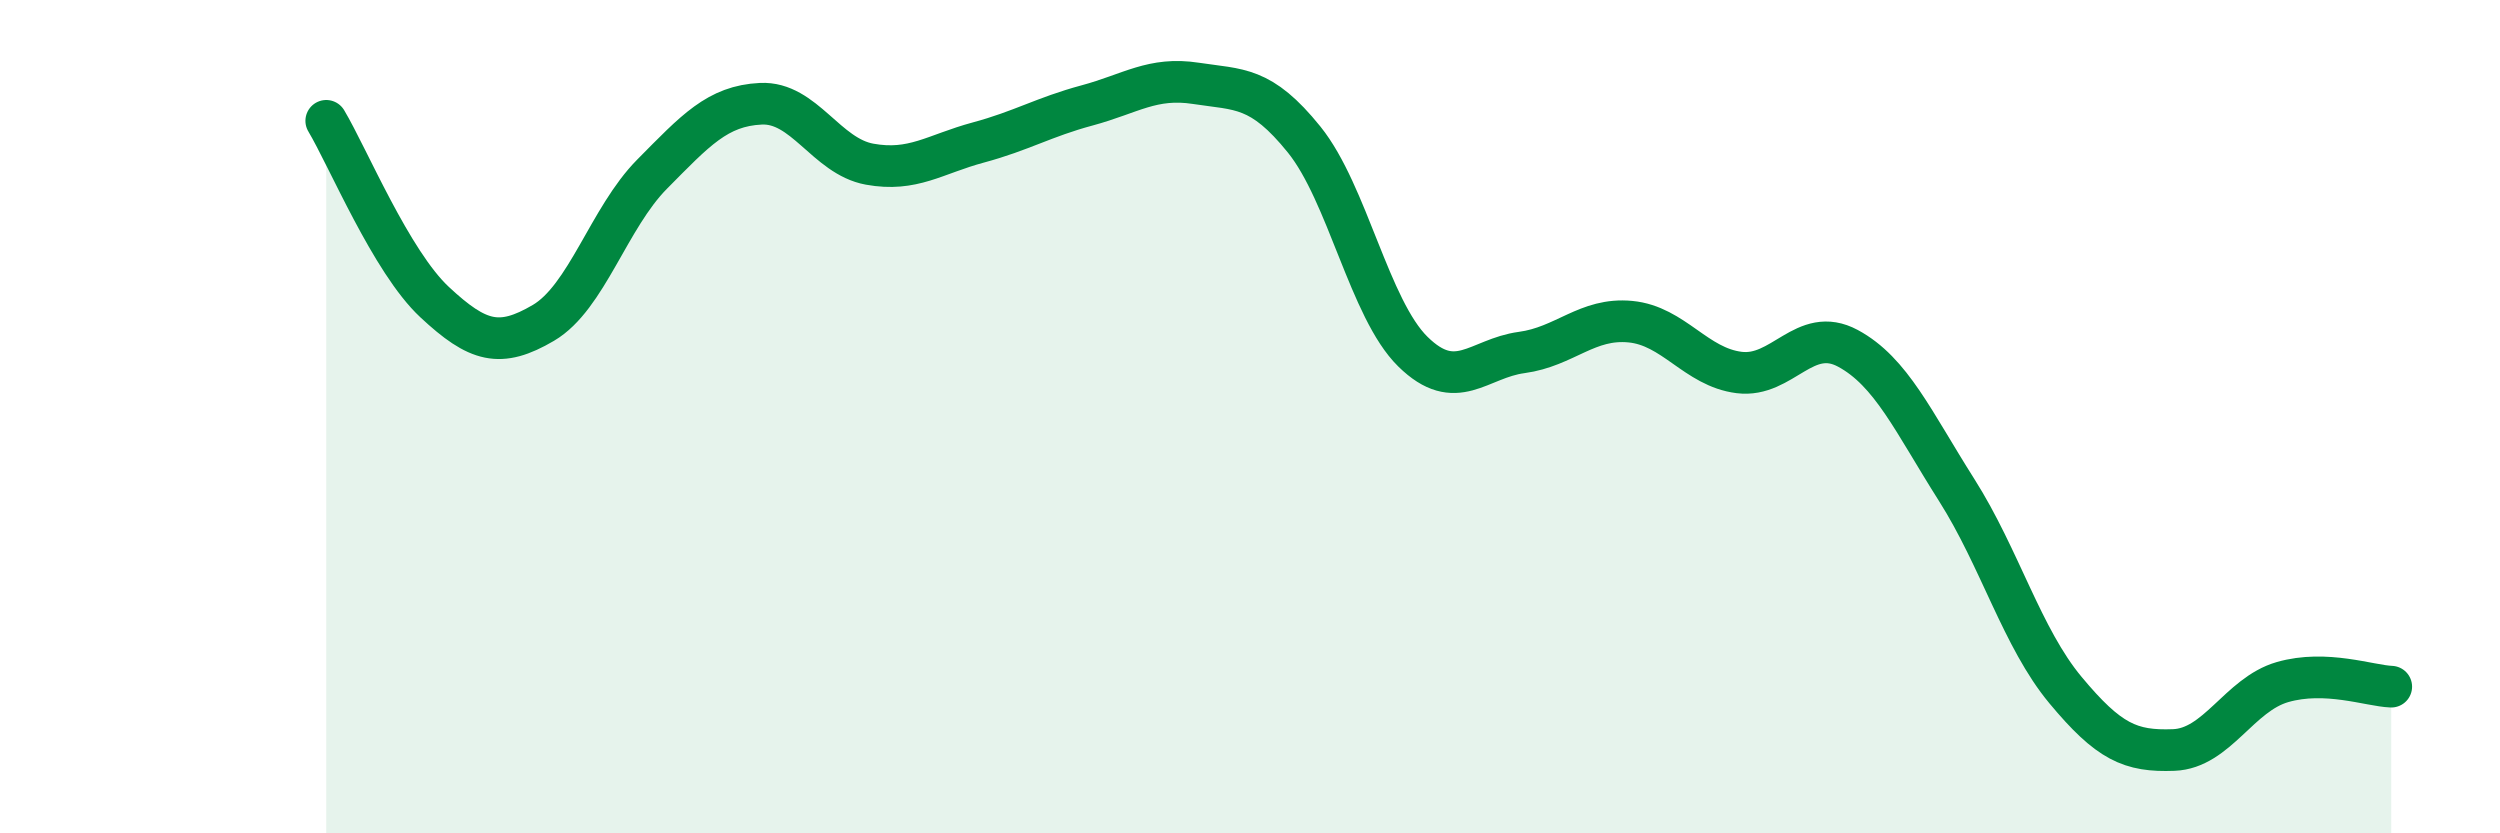
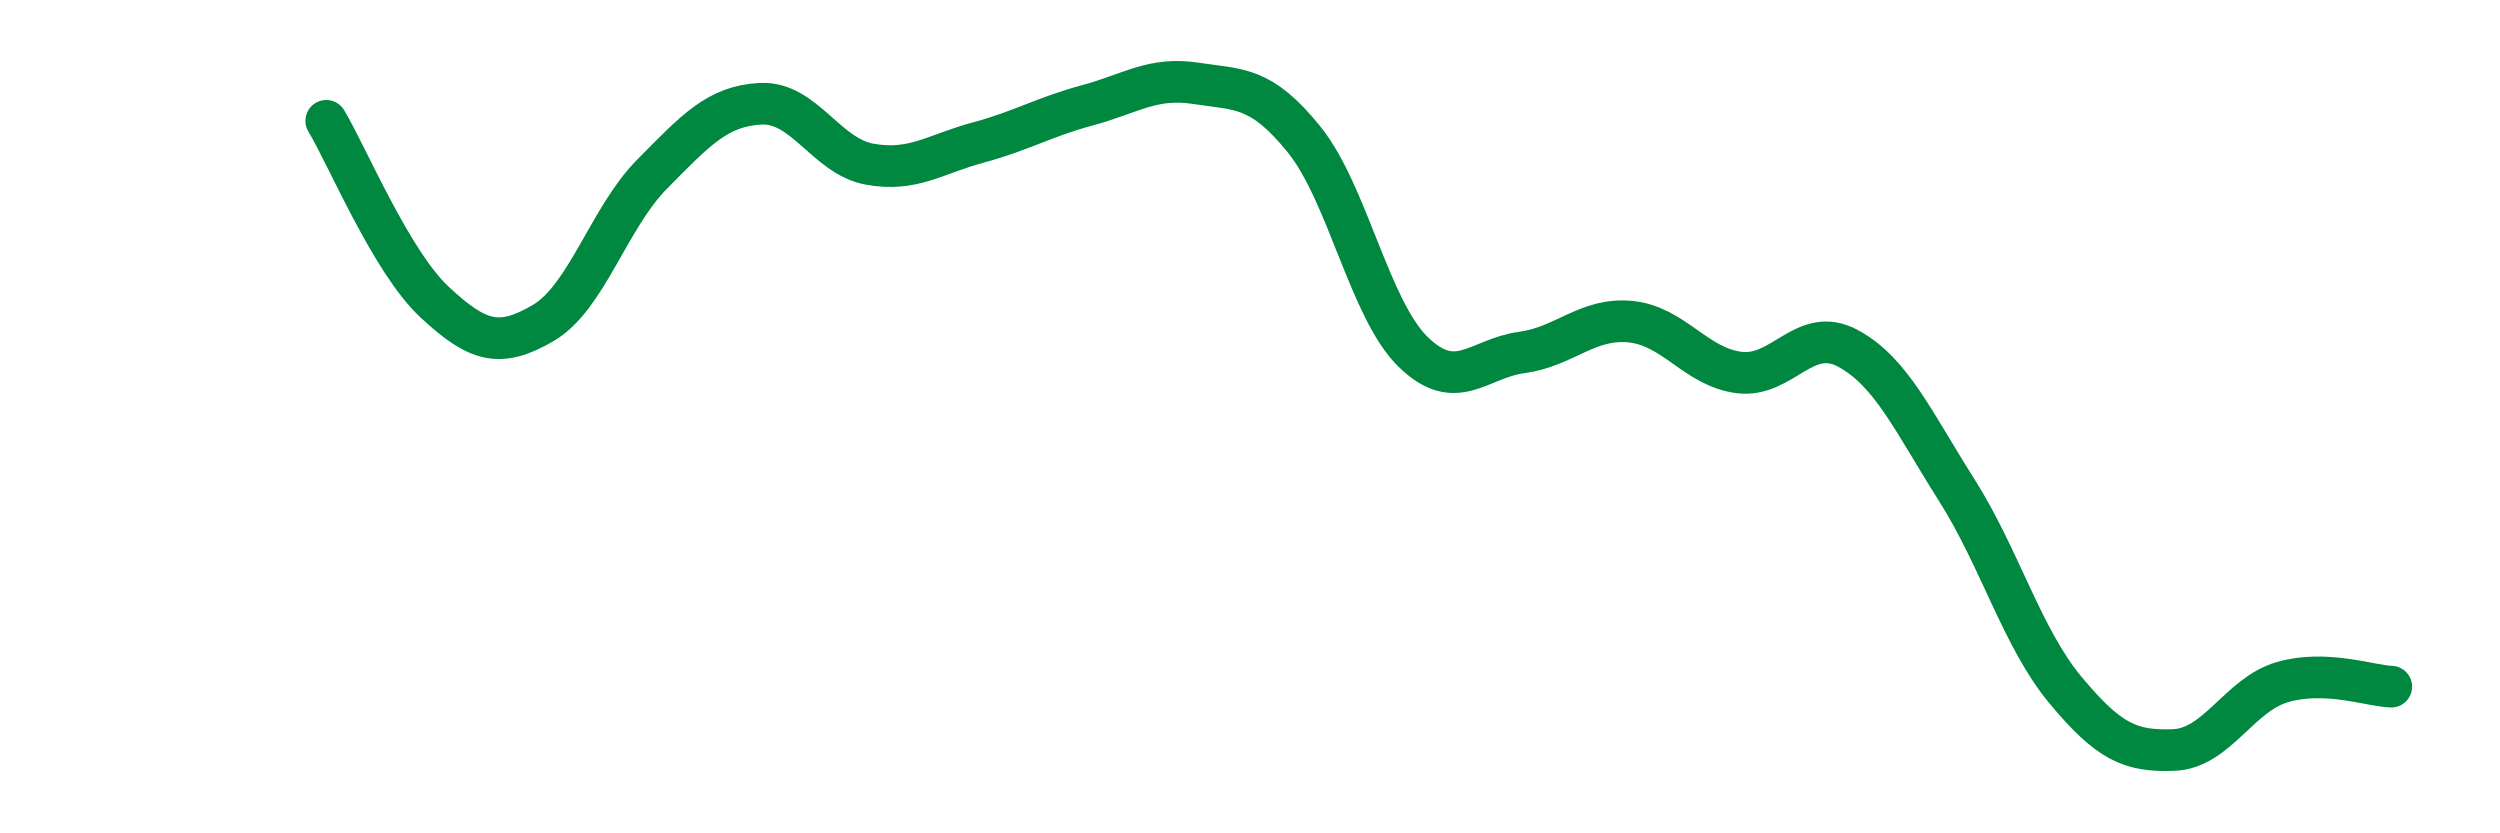
<svg xmlns="http://www.w3.org/2000/svg" width="60" height="20" viewBox="0 0 60 20">
-   <path d="M 7.83,2.9 C 8.35,3.77 9.39,6.28 10.43,7.25 C 11.47,8.22 12,8.36 13.04,7.75 C 14.08,7.14 14.61,5.23 15.65,4.18 C 16.69,3.13 17.22,2.54 18.26,2.49 C 19.3,2.44 19.83,3.75 20.87,3.94 C 21.91,4.13 22.44,3.7 23.48,3.42 C 24.52,3.14 25.05,2.81 26.09,2.53 C 27.13,2.25 27.66,1.84 28.7,2 C 29.74,2.16 30.26,2.06 31.3,3.35 C 32.34,4.64 32.87,7.42 33.91,8.44 C 34.95,9.46 35.48,8.6 36.52,8.46 C 37.56,8.32 38.09,7.62 39.13,7.72 C 40.17,7.82 40.7,8.81 41.74,8.94 C 42.78,9.07 43.31,7.8 44.35,8.36 C 45.39,8.92 45.92,10.12 46.96,11.76 C 48,13.4 48.53,15.31 49.57,16.56 C 50.61,17.81 51.13,18.04 52.17,18 C 53.21,17.96 53.74,16.67 54.78,16.37 C 55.82,16.07 56.87,16.46 57.39,16.48L57.39 20L7.83 20Z" fill="#008740" opacity="0.1" stroke-linecap="round" stroke-linejoin="round" />
  <path d="M 7.83,2.9 C 8.35,3.77 9.39,6.28 10.43,7.25 C 11.47,8.22 12,8.36 13.04,7.75 C 14.08,7.14 14.61,5.23 15.65,4.18 C 16.69,3.13 17.22,2.54 18.26,2.49 C 19.3,2.44 19.83,3.75 20.87,3.94 C 21.91,4.13 22.44,3.7 23.48,3.42 C 24.52,3.14 25.05,2.81 26.09,2.53 C 27.13,2.25 27.66,1.84 28.7,2 C 29.74,2.16 30.26,2.06 31.3,3.35 C 32.34,4.64 32.87,7.42 33.91,8.44 C 34.95,9.46 35.48,8.6 36.52,8.46 C 37.56,8.32 38.09,7.62 39.13,7.72 C 40.17,7.82 40.7,8.81 41.74,8.94 C 42.78,9.07 43.31,7.8 44.35,8.36 C 45.39,8.92 45.92,10.12 46.96,11.76 C 48,13.4 48.53,15.31 49.57,16.56 C 50.61,17.81 51.13,18.04 52.17,18 C 53.21,17.96 53.74,16.67 54.78,16.37 C 55.82,16.07 56.87,16.46 57.39,16.48" stroke="#008740" stroke-width="1" fill="none" stroke-linecap="round" stroke-linejoin="round" />
</svg>